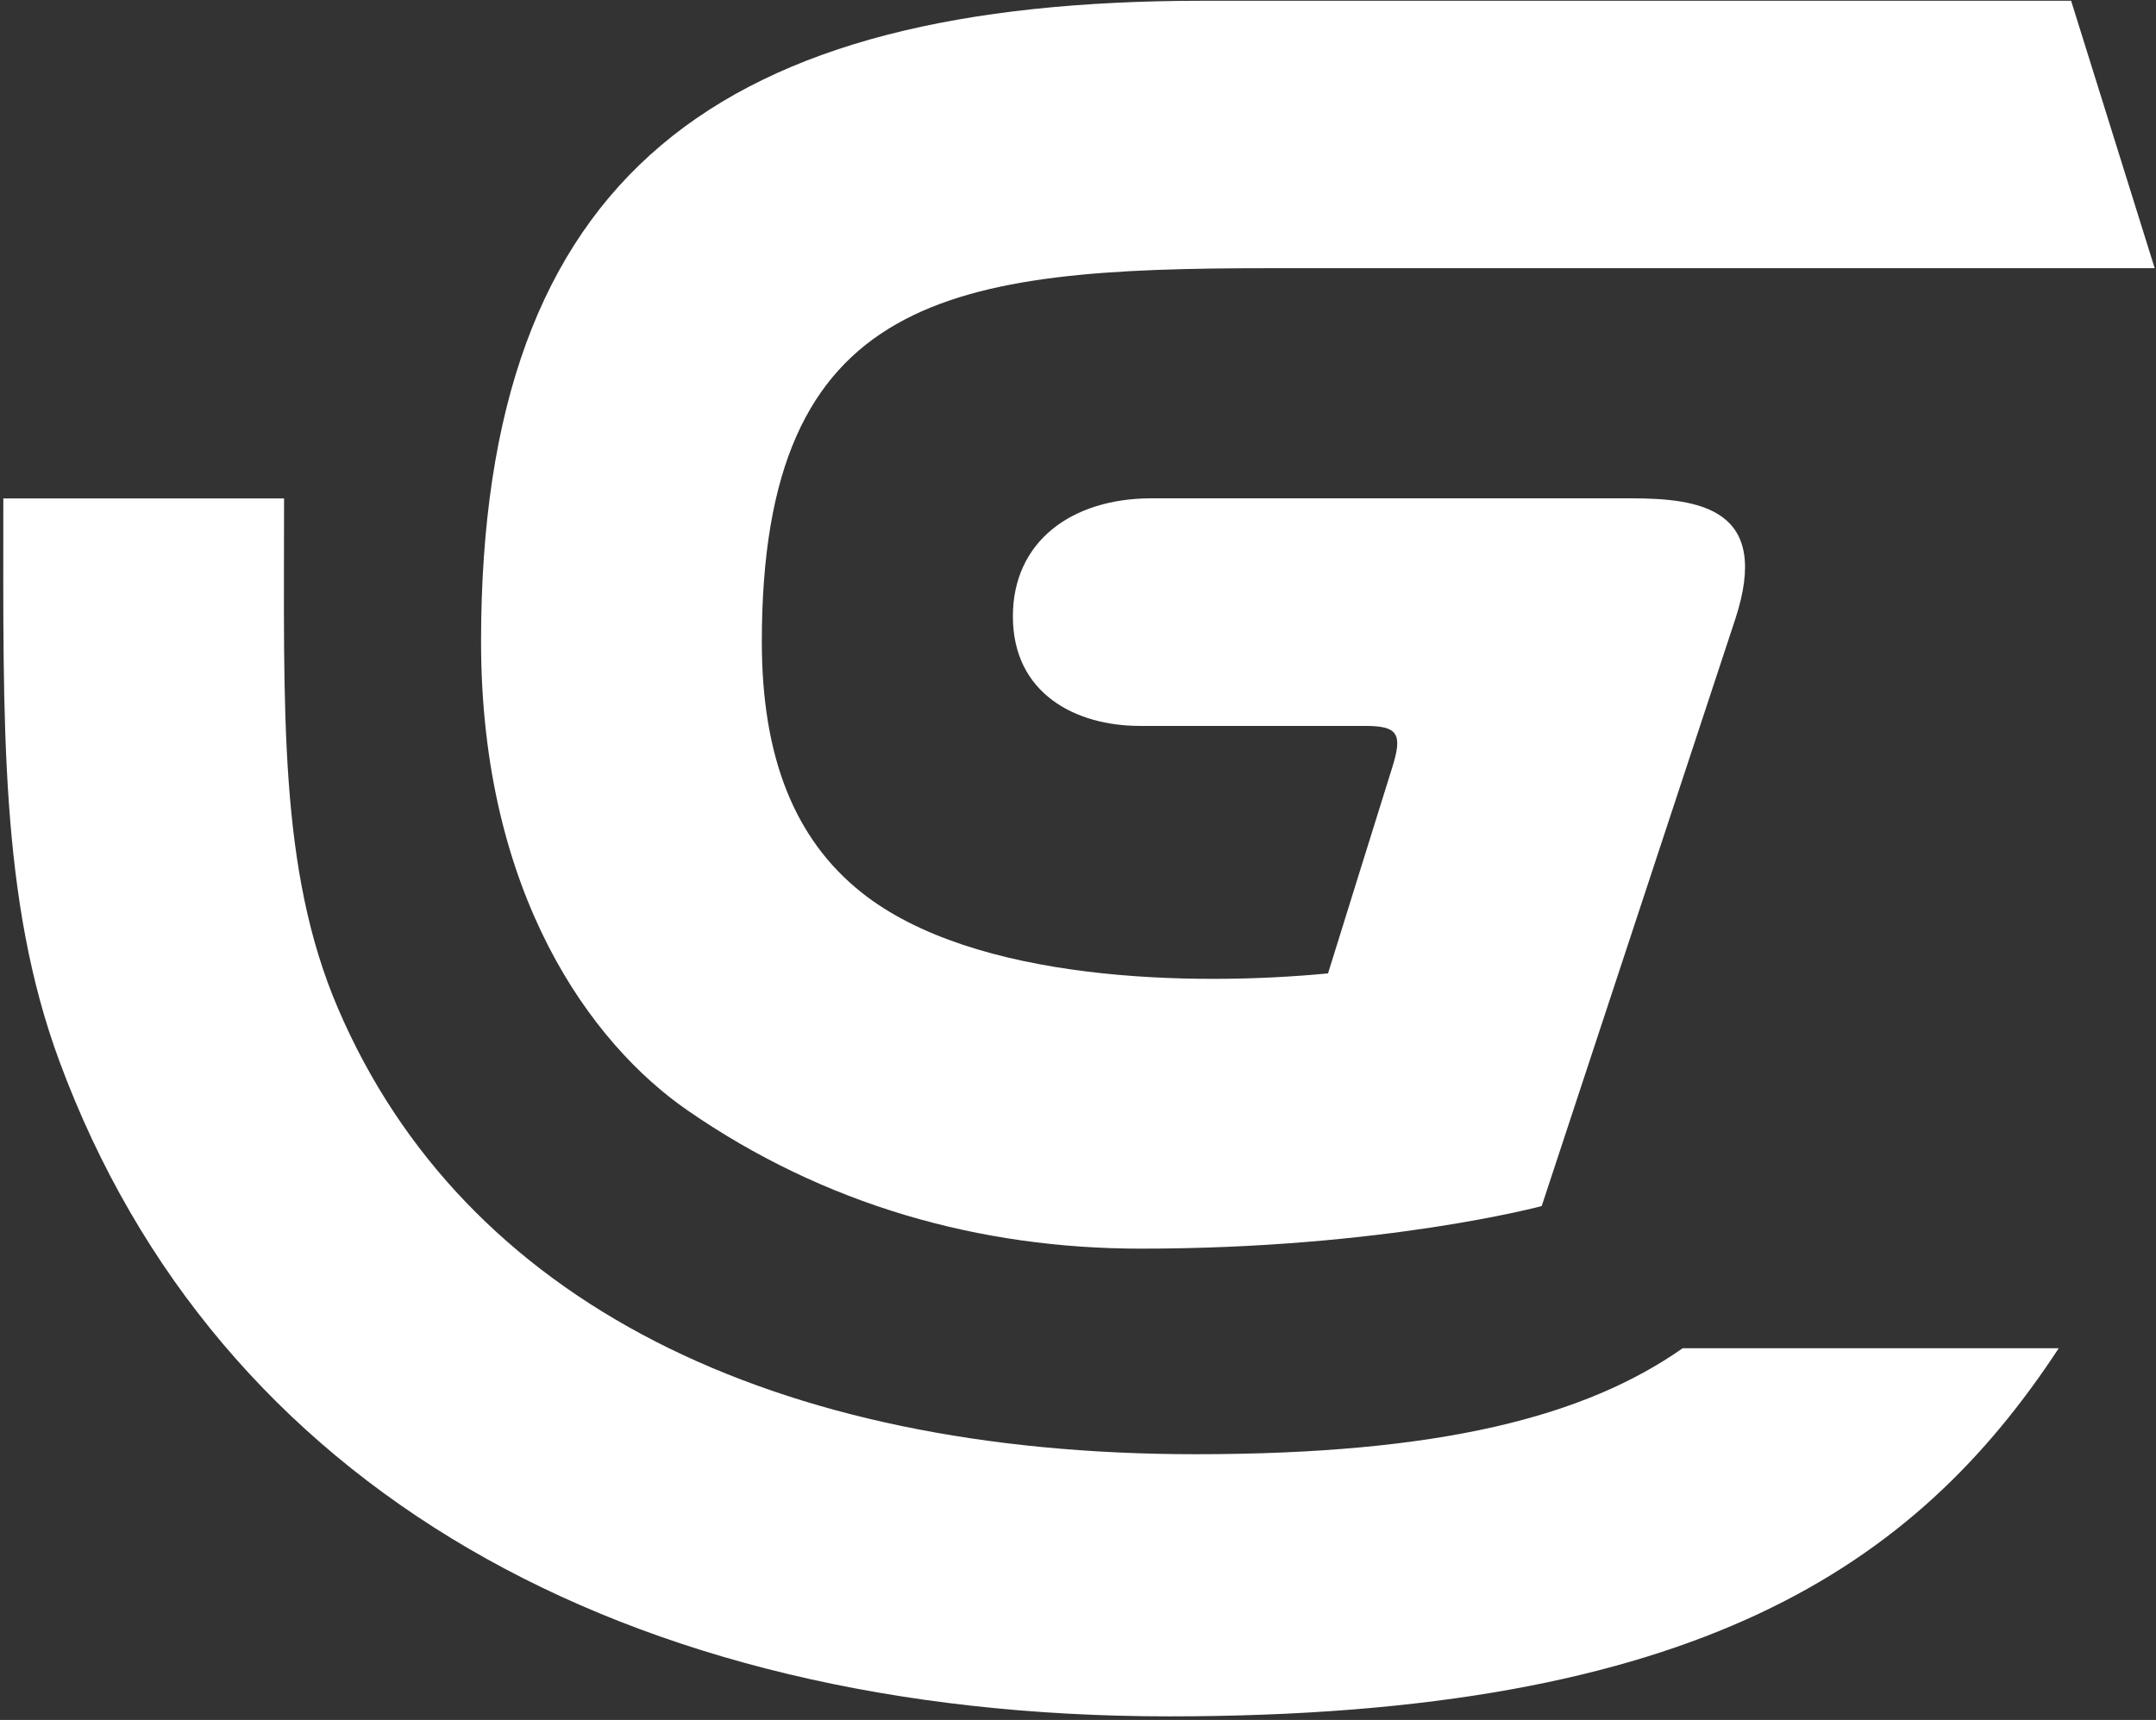
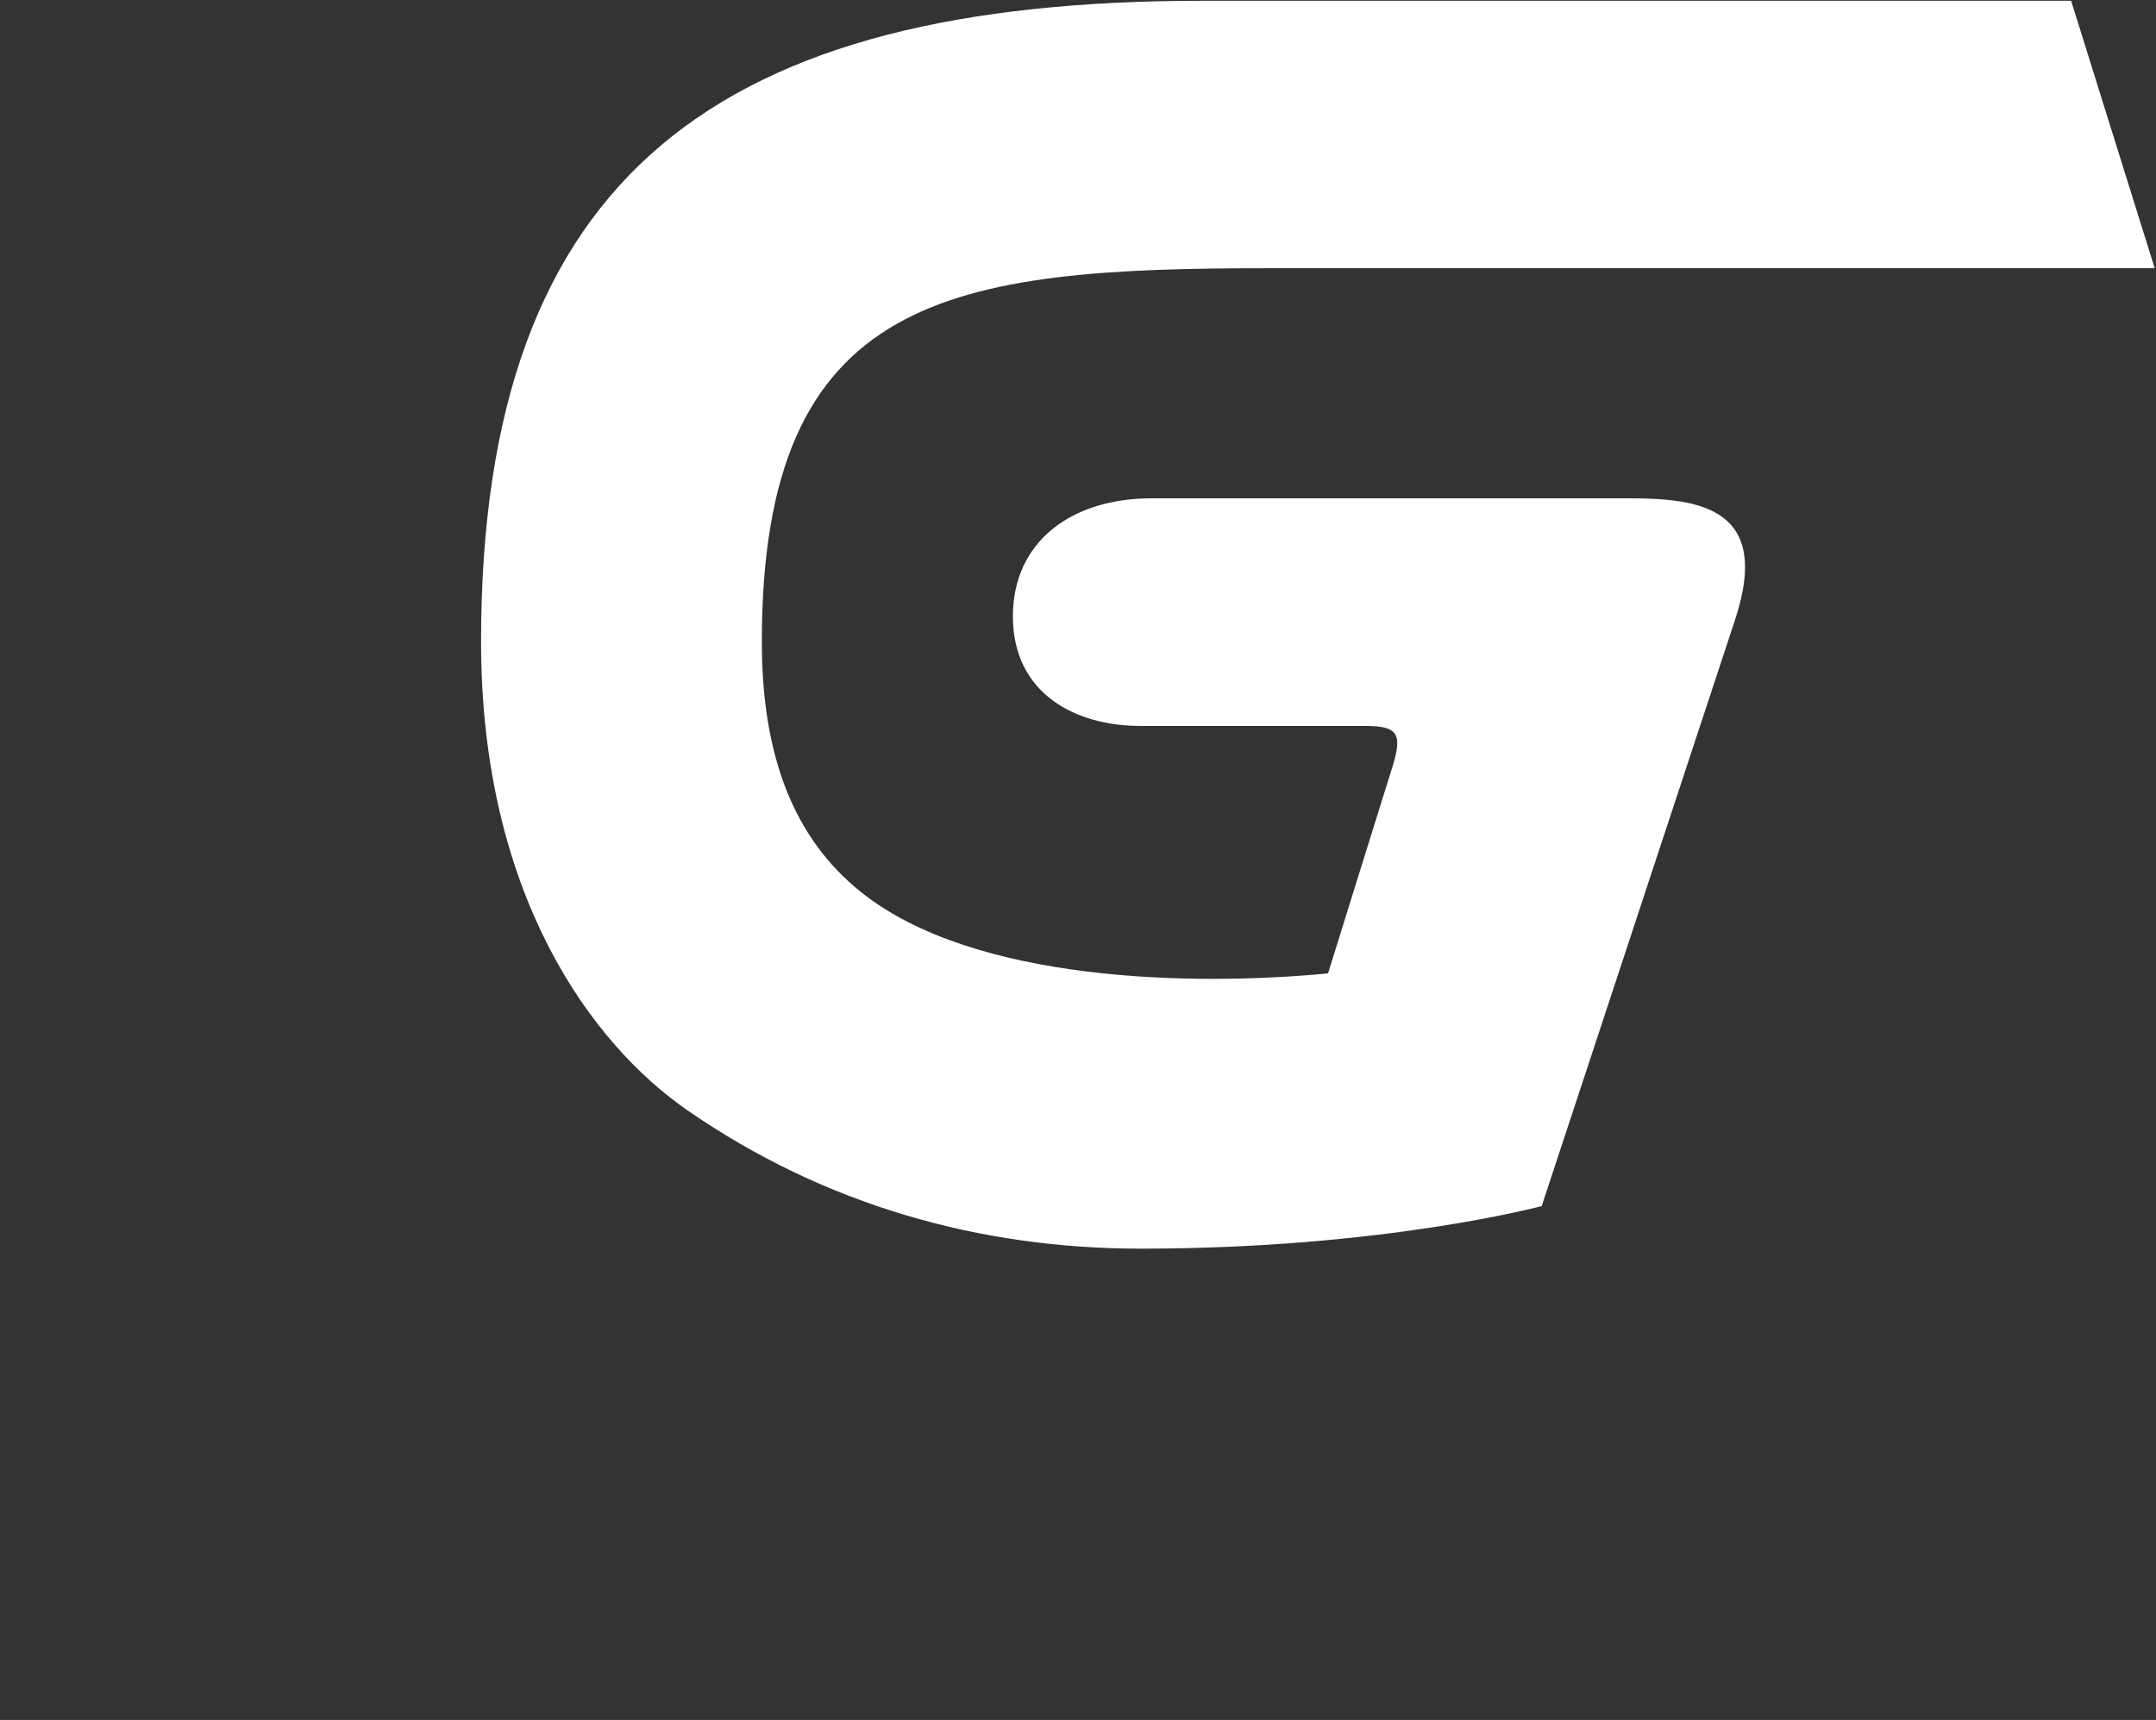
<svg xmlns="http://www.w3.org/2000/svg" width="495" height="395" viewBox="0 0 495 395" fill="none">
  <rect x="0" y="0" width="495" height="395" fill="#333333" stroke="none" />
  <path d="M261.919 286.761C224.903 286.761 189.268 276.752 157.787 254.959C135.844 239.776 110.448 205.49 110.448 147.365C110.448 39.531 165.53 0.175 276.224 0.175H475.511L494.7 61.594H291.411C218.351 61.594 174.909 67.291 174.909 147.365C174.909 173.814 182.367 192.637 197.719 204.902C223.664 225.633 274.094 226.515 304.908 223.545C304.908 223.545 317.551 182.89 319.633 176.29C322.072 168.555 321.004 166.71 313.396 166.71C302.406 166.71 282.65 166.71 261.682 166.71C246.987 166.71 232.551 159.315 232.551 141.551C232.551 124.396 245.982 114.439 264.394 114.439C296.274 114.439 361.932 114.439 374.221 114.439C390.331 114.439 406.772 116.749 398.384 142.253L353.961 276.977C353.964 276.98 317.671 286.761 261.919 286.761V286.761Z" fill="url(#paint0_linear_1013_85)" />
-   <path d="M386.335 309.631C363.945 325.307 330.781 333.971 274.507 333.971C177.516 333.971 106.529 299.119 77.587 231.552C63.903 199.616 65.22 163.419 65.22 114.466H0.762C0.762 166.086 -0.126 206.561 13.684 243.841C49.895 341.634 143.146 394.175 268.414 394.175C389.668 394.175 439.914 359.598 472.67 309.631H386.335Z" fill="url(#paint1_linear_1013_85)" />
  <defs>
    <linearGradient id="paint0_linear_1013_85" x1="161.86" y1="48.417" x2="161.86" y2="181.188" gradientUnits="userSpaceOnUse">
      <stop stop-color="white" />
      <stop offset="1" stop-color="white" />
    </linearGradient>
    <linearGradient id="paint1_linear_1013_85" x1="138.865" y1="48.417" x2="138.865" y2="181.188" gradientUnits="userSpaceOnUse">
      <stop stop-color="white" />
      <stop offset="1" stop-color="white" />
    </linearGradient>
  </defs>
</svg>